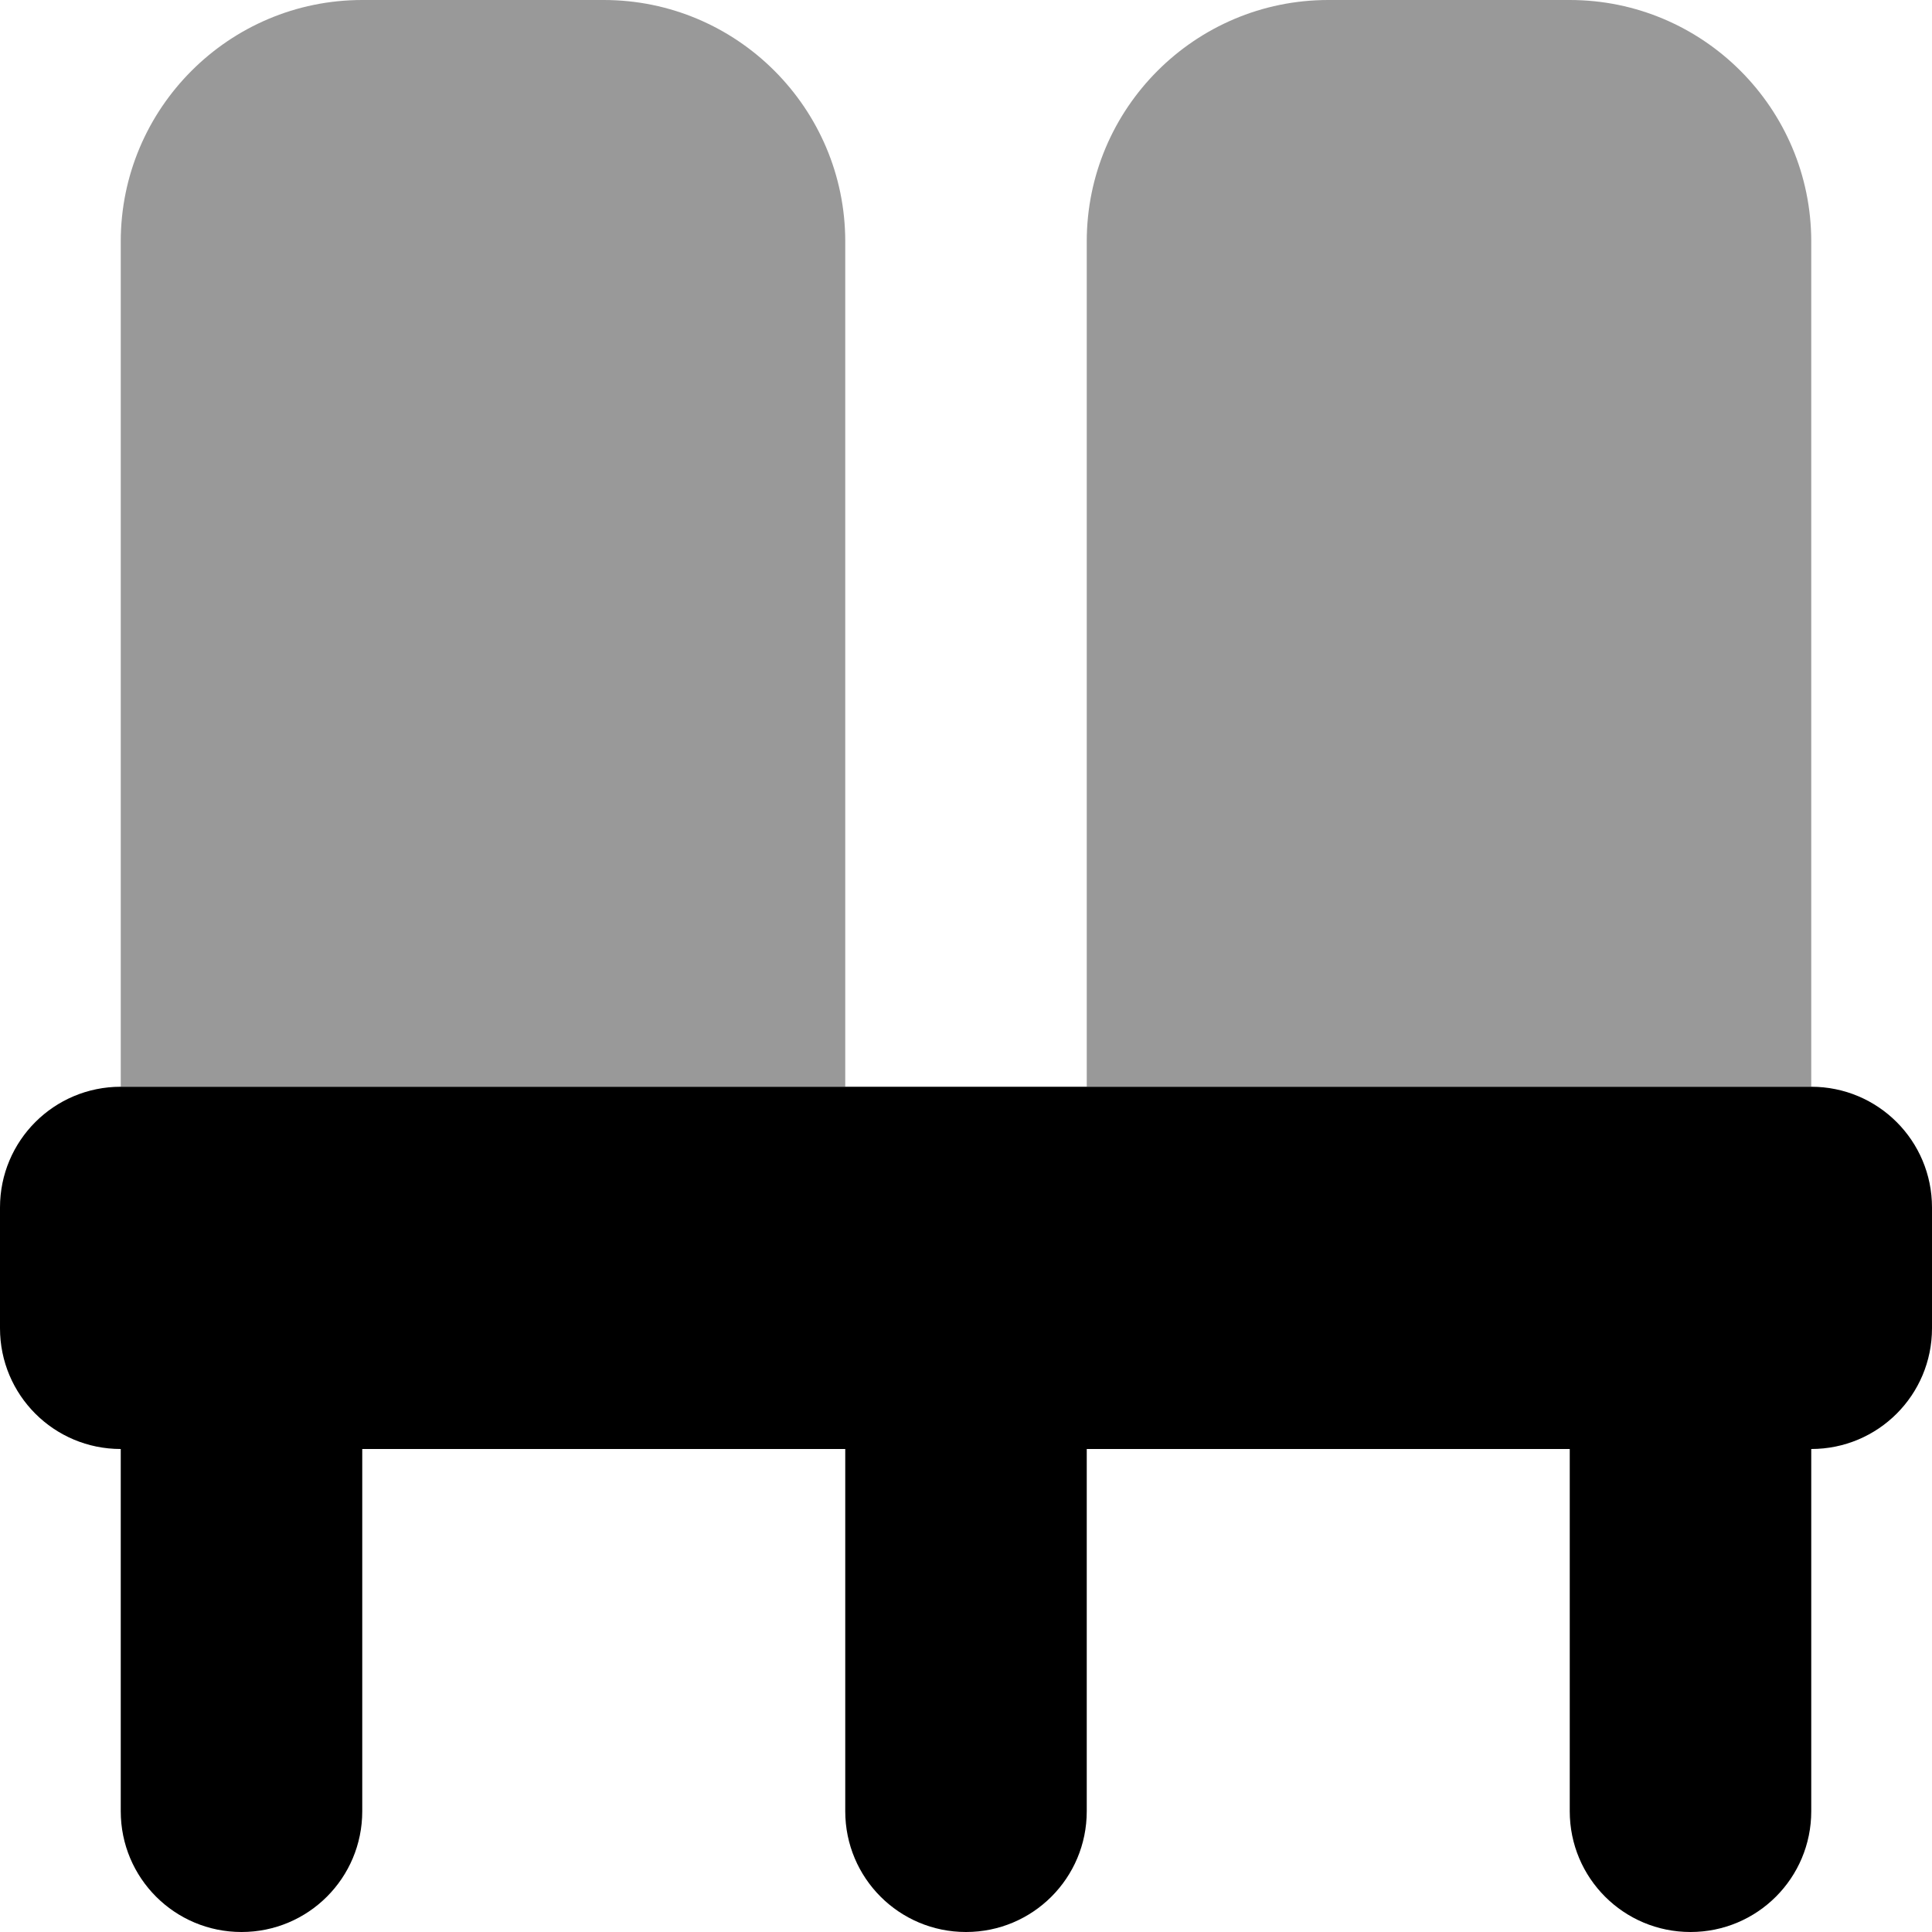
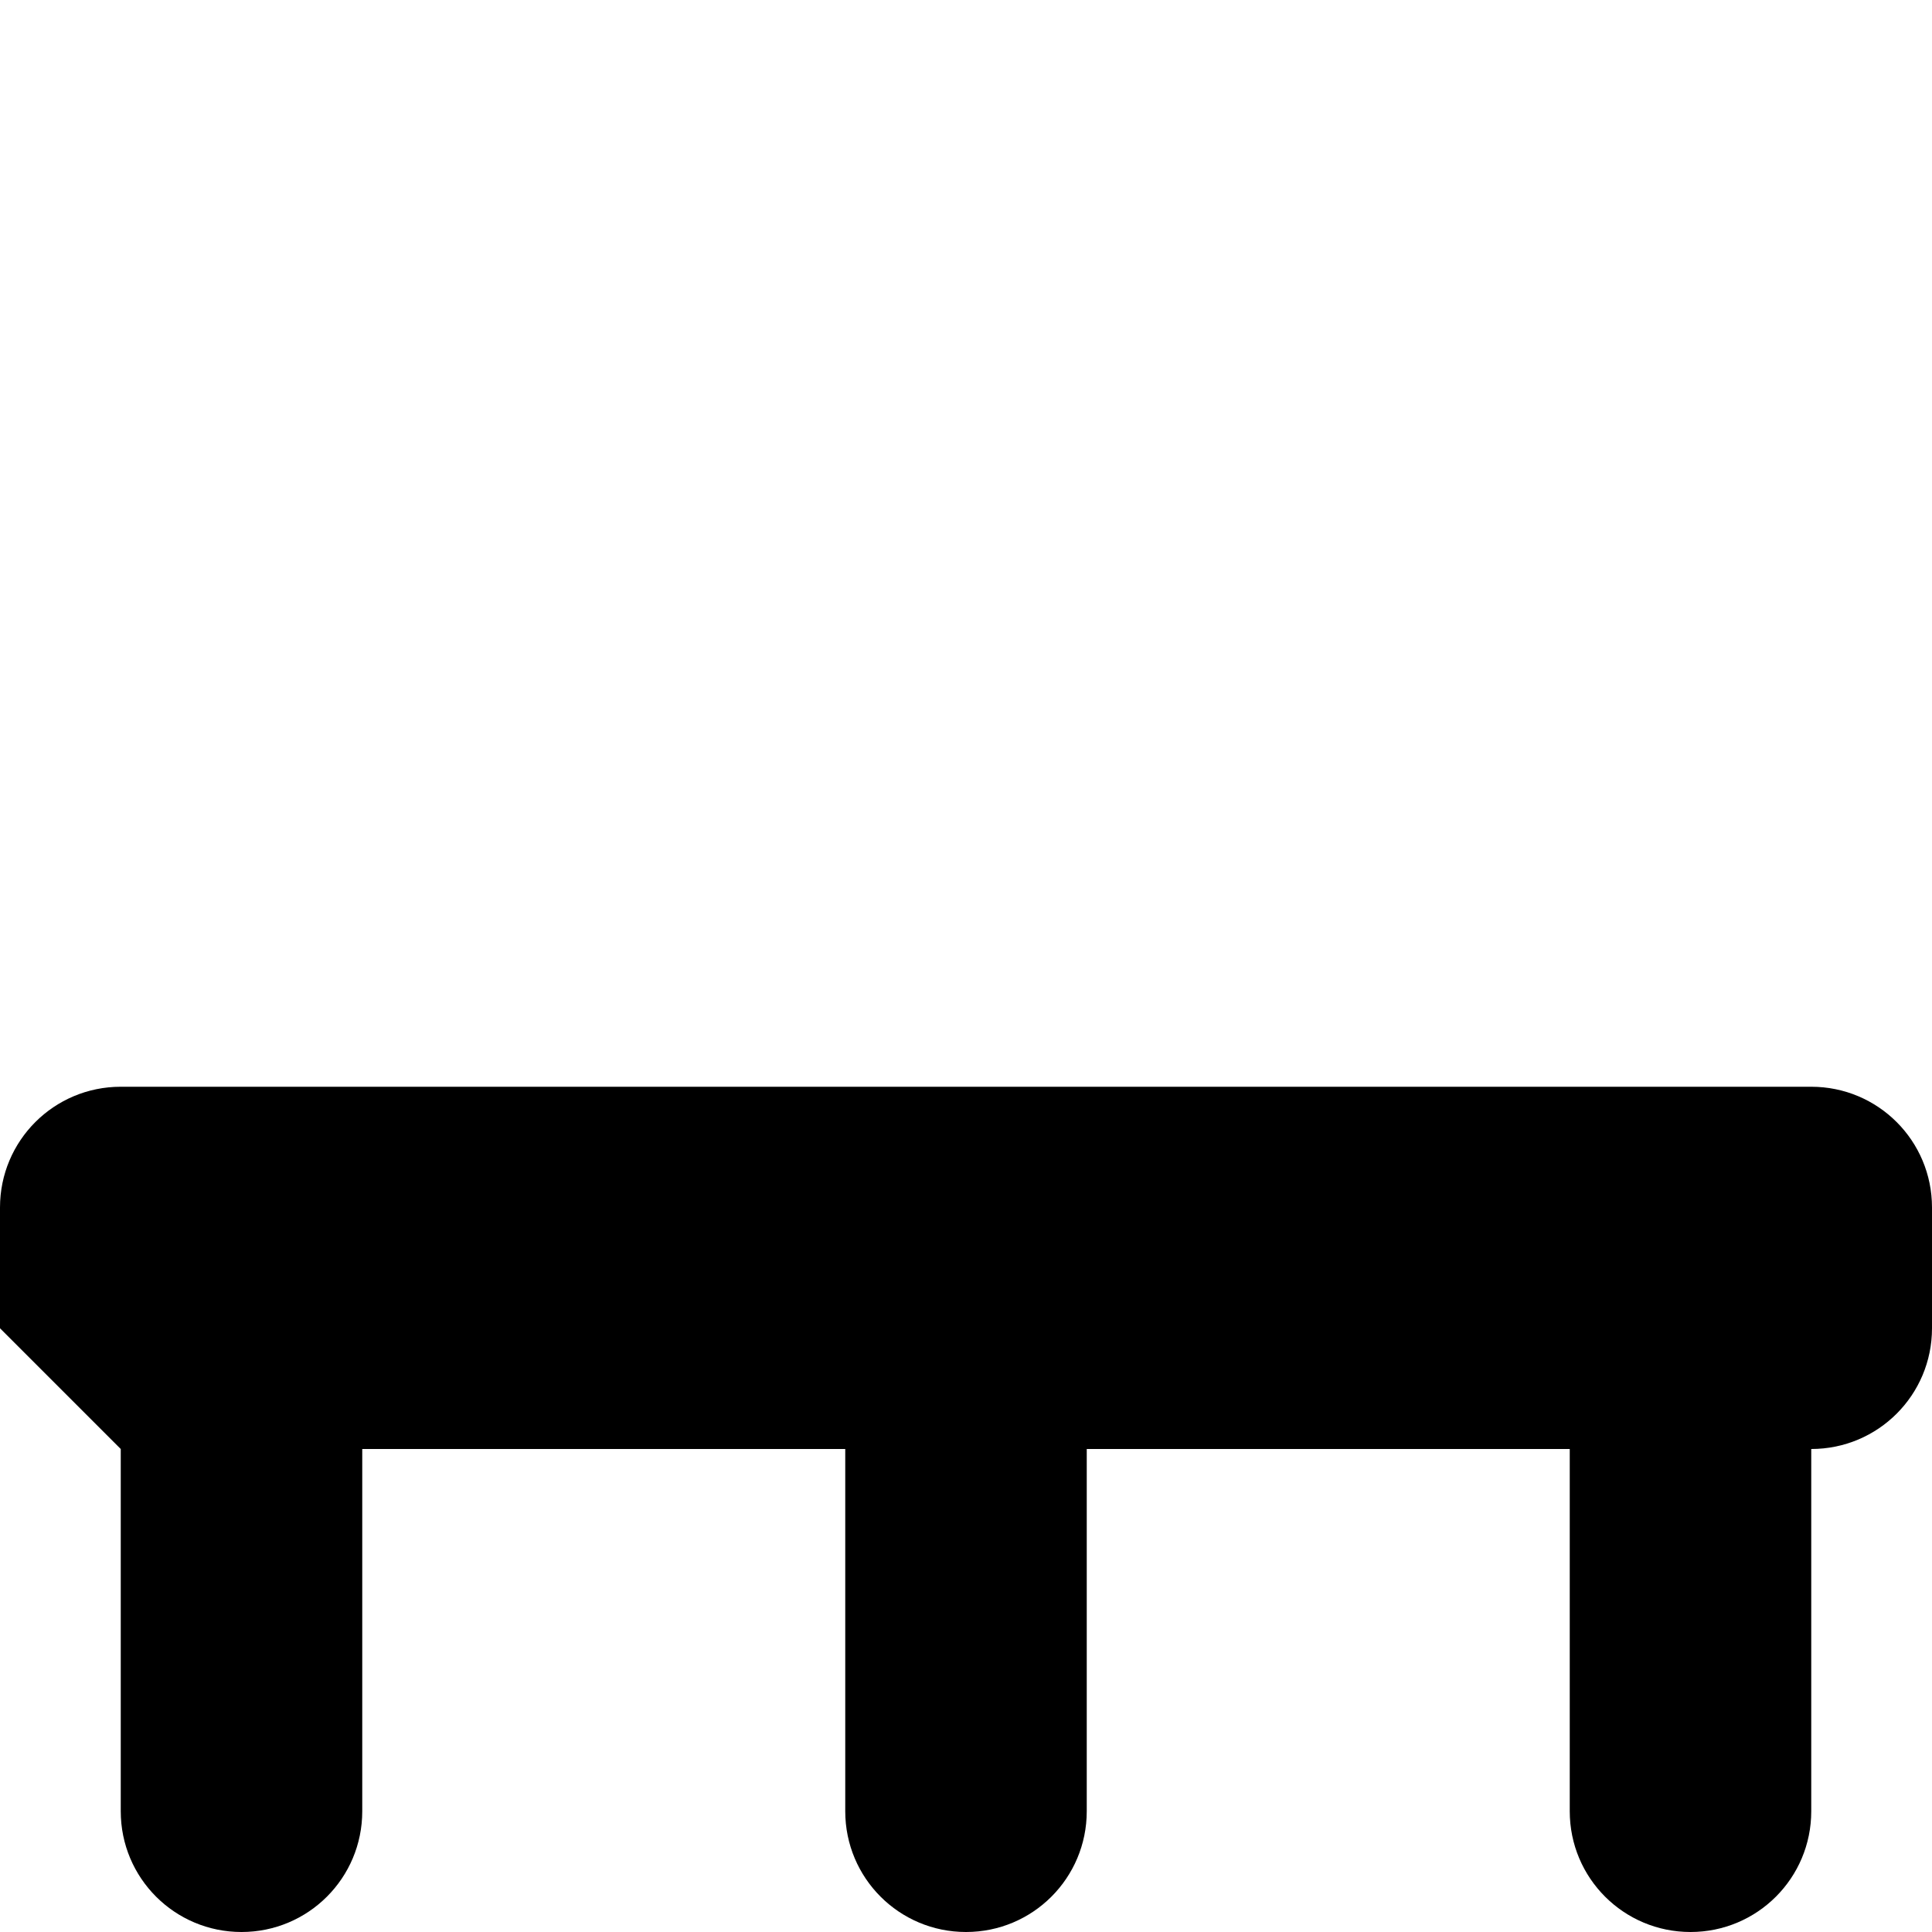
<svg xmlns="http://www.w3.org/2000/svg" viewBox="0 0 512 512">
-   <path opacity=".4" fill="currentColor" d="M32 64l0 224 192 0 0-224c0-35.3-28.7-64-64-64L96 0C60.7 0 32 28.7 32 64zm256 0l0 224 192 0 0-224c0-35.3-28.7-64-64-64L352 0c-35.3 0-64 28.7-64 64z" />
-   <path fill="currentColor" d="M0 352l0-32c0-17.7 14.3-32 32-32l448 0c17.7 0 32 14.3 32 32l0 32c0 17.7-14.3 32-32 32l0 96c0 17.7-14.3 32-32 32s-32-14.3-32-32l0-96-128 0 0 96c0 17.7-14.3 32-32 32s-32-14.3-32-32l0-96-128 0 0 96c0 17.7-14.3 32-32 32s-32-14.3-32-32l0-96c-17.7 0-32-14.3-32-32z" />
+   <path fill="currentColor" d="M0 352l0-32c0-17.7 14.3-32 32-32l448 0c17.7 0 32 14.3 32 32l0 32c0 17.7-14.3 32-32 32l0 96c0 17.7-14.3 32-32 32s-32-14.3-32-32l0-96-128 0 0 96c0 17.7-14.3 32-32 32s-32-14.3-32-32l0-96-128 0 0 96c0 17.7-14.3 32-32 32s-32-14.3-32-32l0-96z" />
</svg>